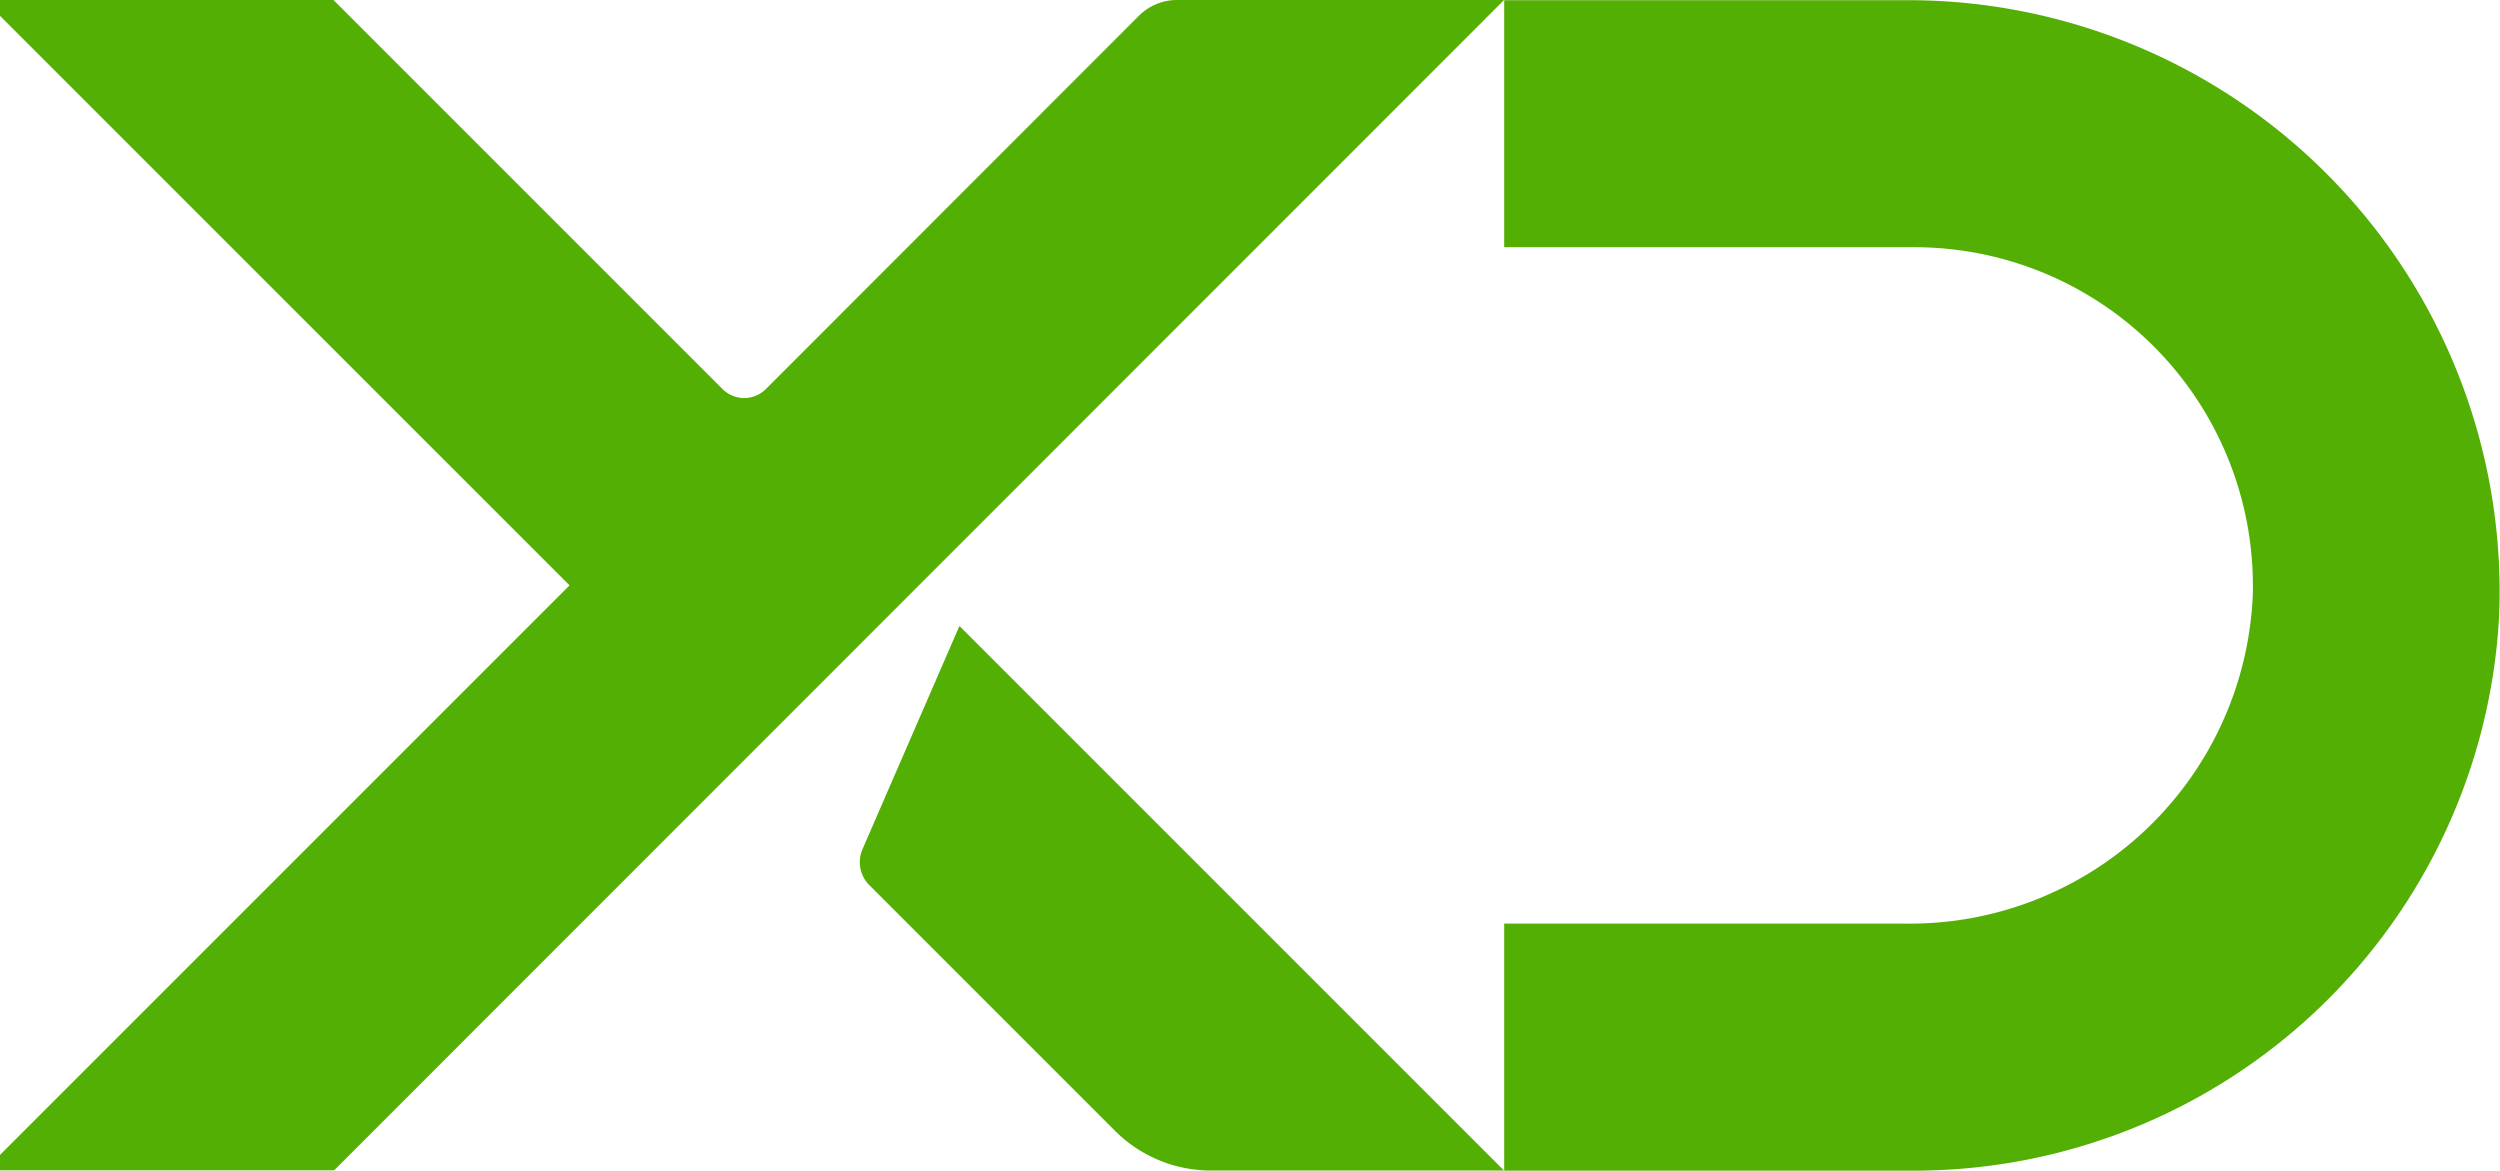
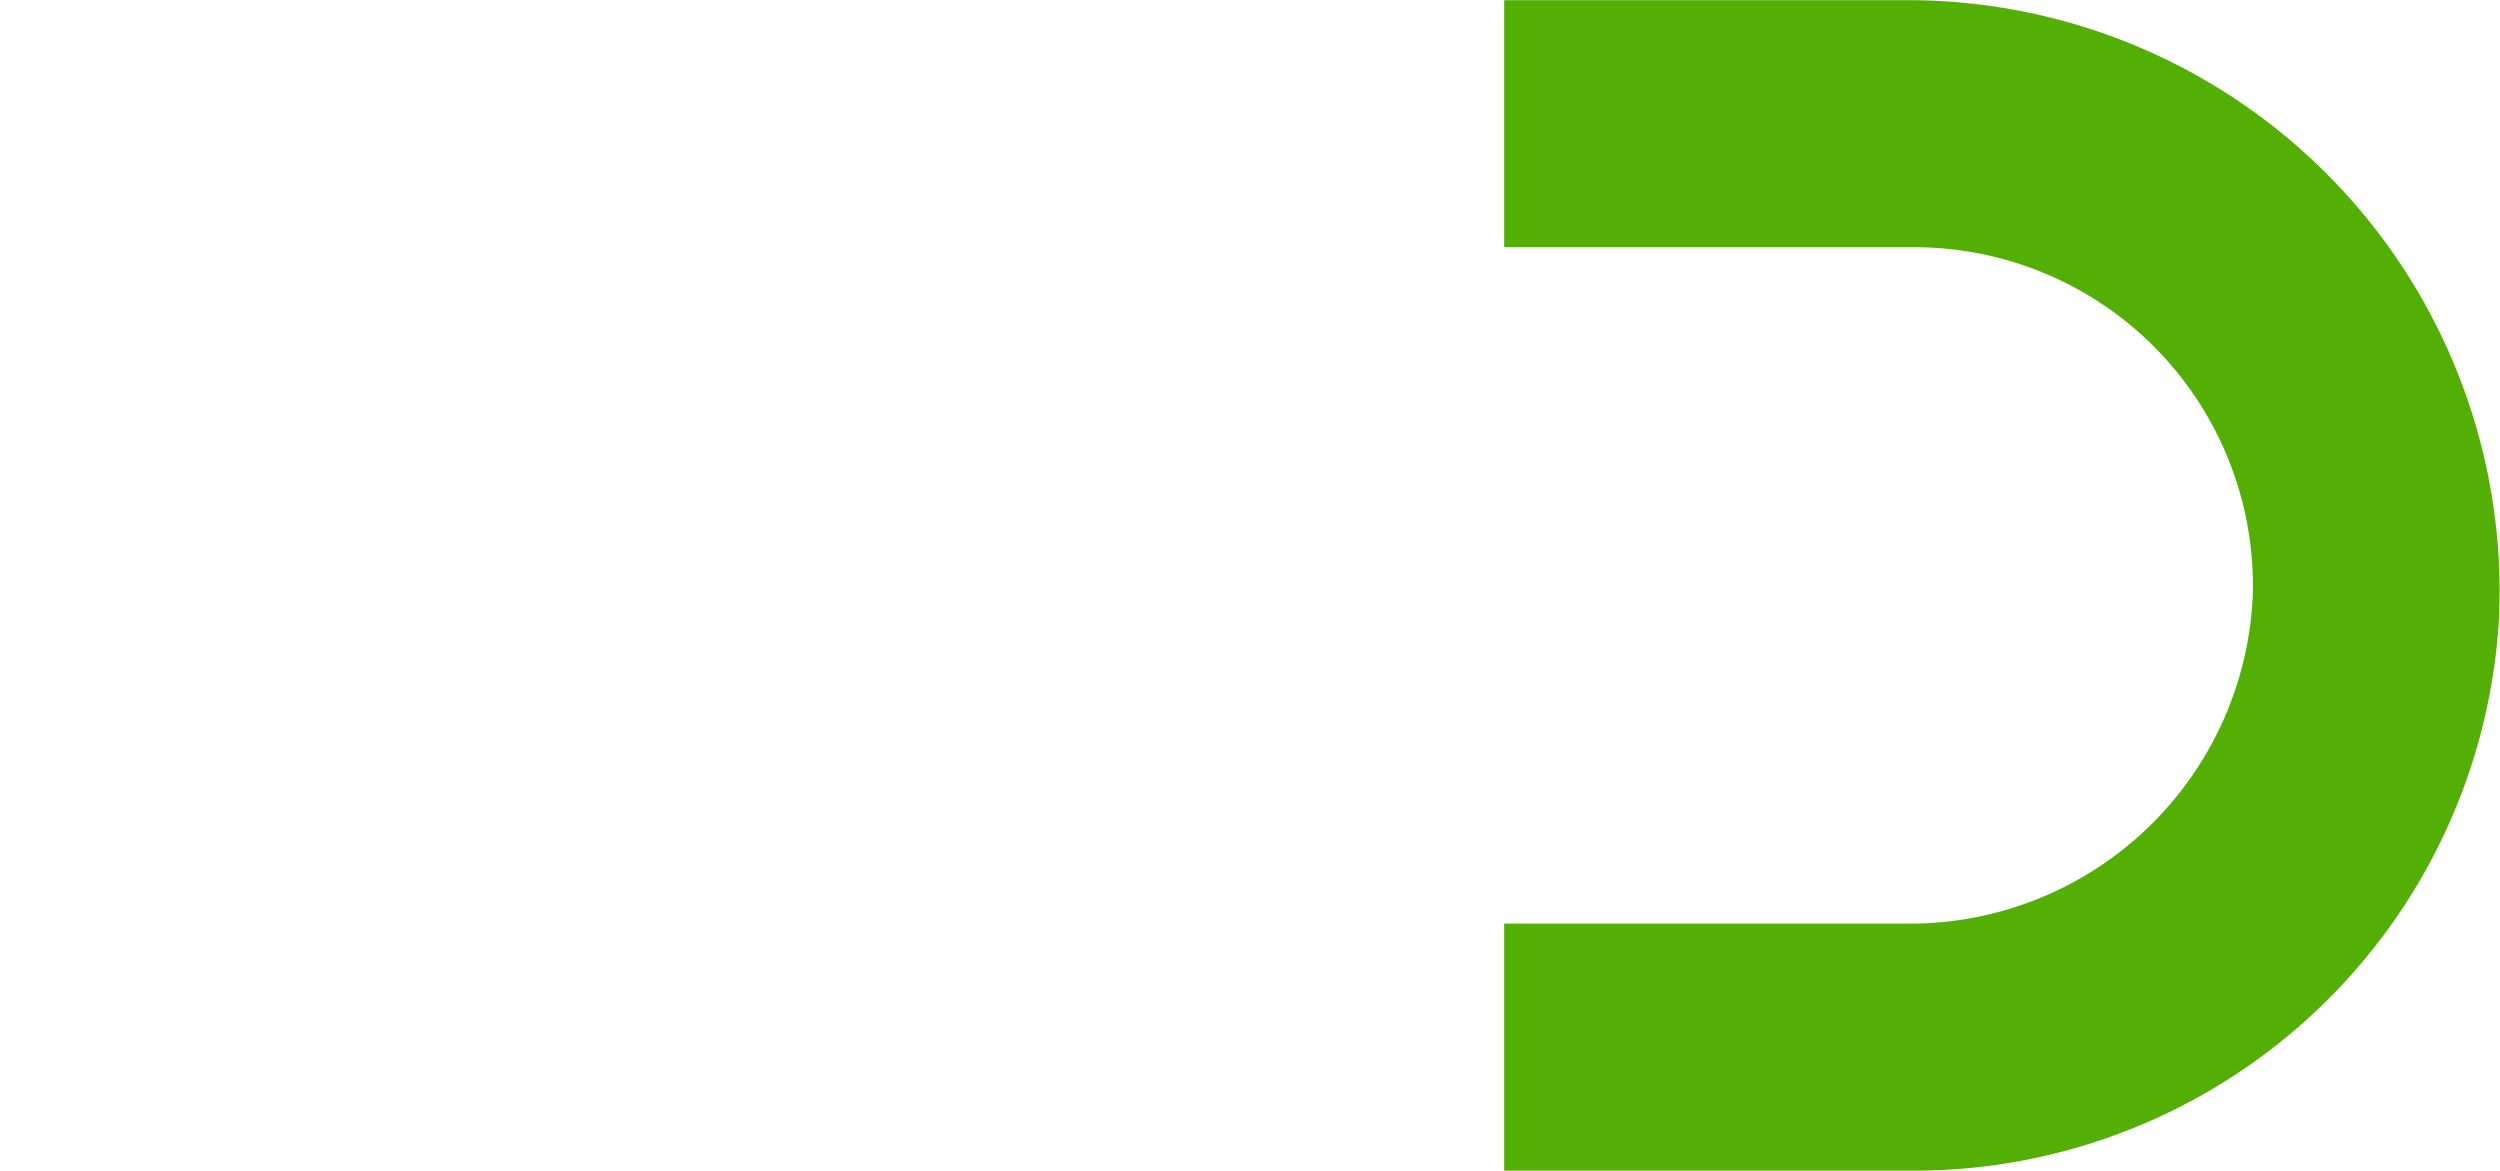
<svg xmlns="http://www.w3.org/2000/svg" width="40.005" height="18.732" viewBox="0 0 40.005 18.732">
  <g id="Group_249" data-name="Group 249" transform="translate(-277 -4701.99)">
-     <path id="Path_118" data-name="Path 118" d="M18.834,0a.863.863,0,0,0-.61.253L12.255,6.226a.489.489,0,0,1-.692,0L5.337,0H0V.254L9.114,9.367,0,18.481v.247H5.34l.006,0L24.068,0,18.834,0" transform="translate(277 4701.99)" fill="#54AF05" />
-     <path id="Path_119" data-name="Path 119" d="M64.92,46.15,63.374,49.71a.521.521,0,0,0,.109.576l3.932,3.932a2.17,2.17,0,0,0,1.534.635h4.691l-8.707-8.707-.013,0" transform="translate(227.428 4665.868)" fill="#54AF05" />
    <path id="Path_120" data-name="Path 120" d="M117.209.013H110.8V3.966h6.569a5.418,5.418,0,0,1,5.41,5.568,5.492,5.492,0,0,1-5.533,5.256H110.8v3.953h6.569a9.377,9.377,0,0,0,9.352-8.873A9.467,9.467,0,0,0,117.209.013" transform="translate(190.27 4701.98)" fill="#54AF05" />
  </g>
</svg>